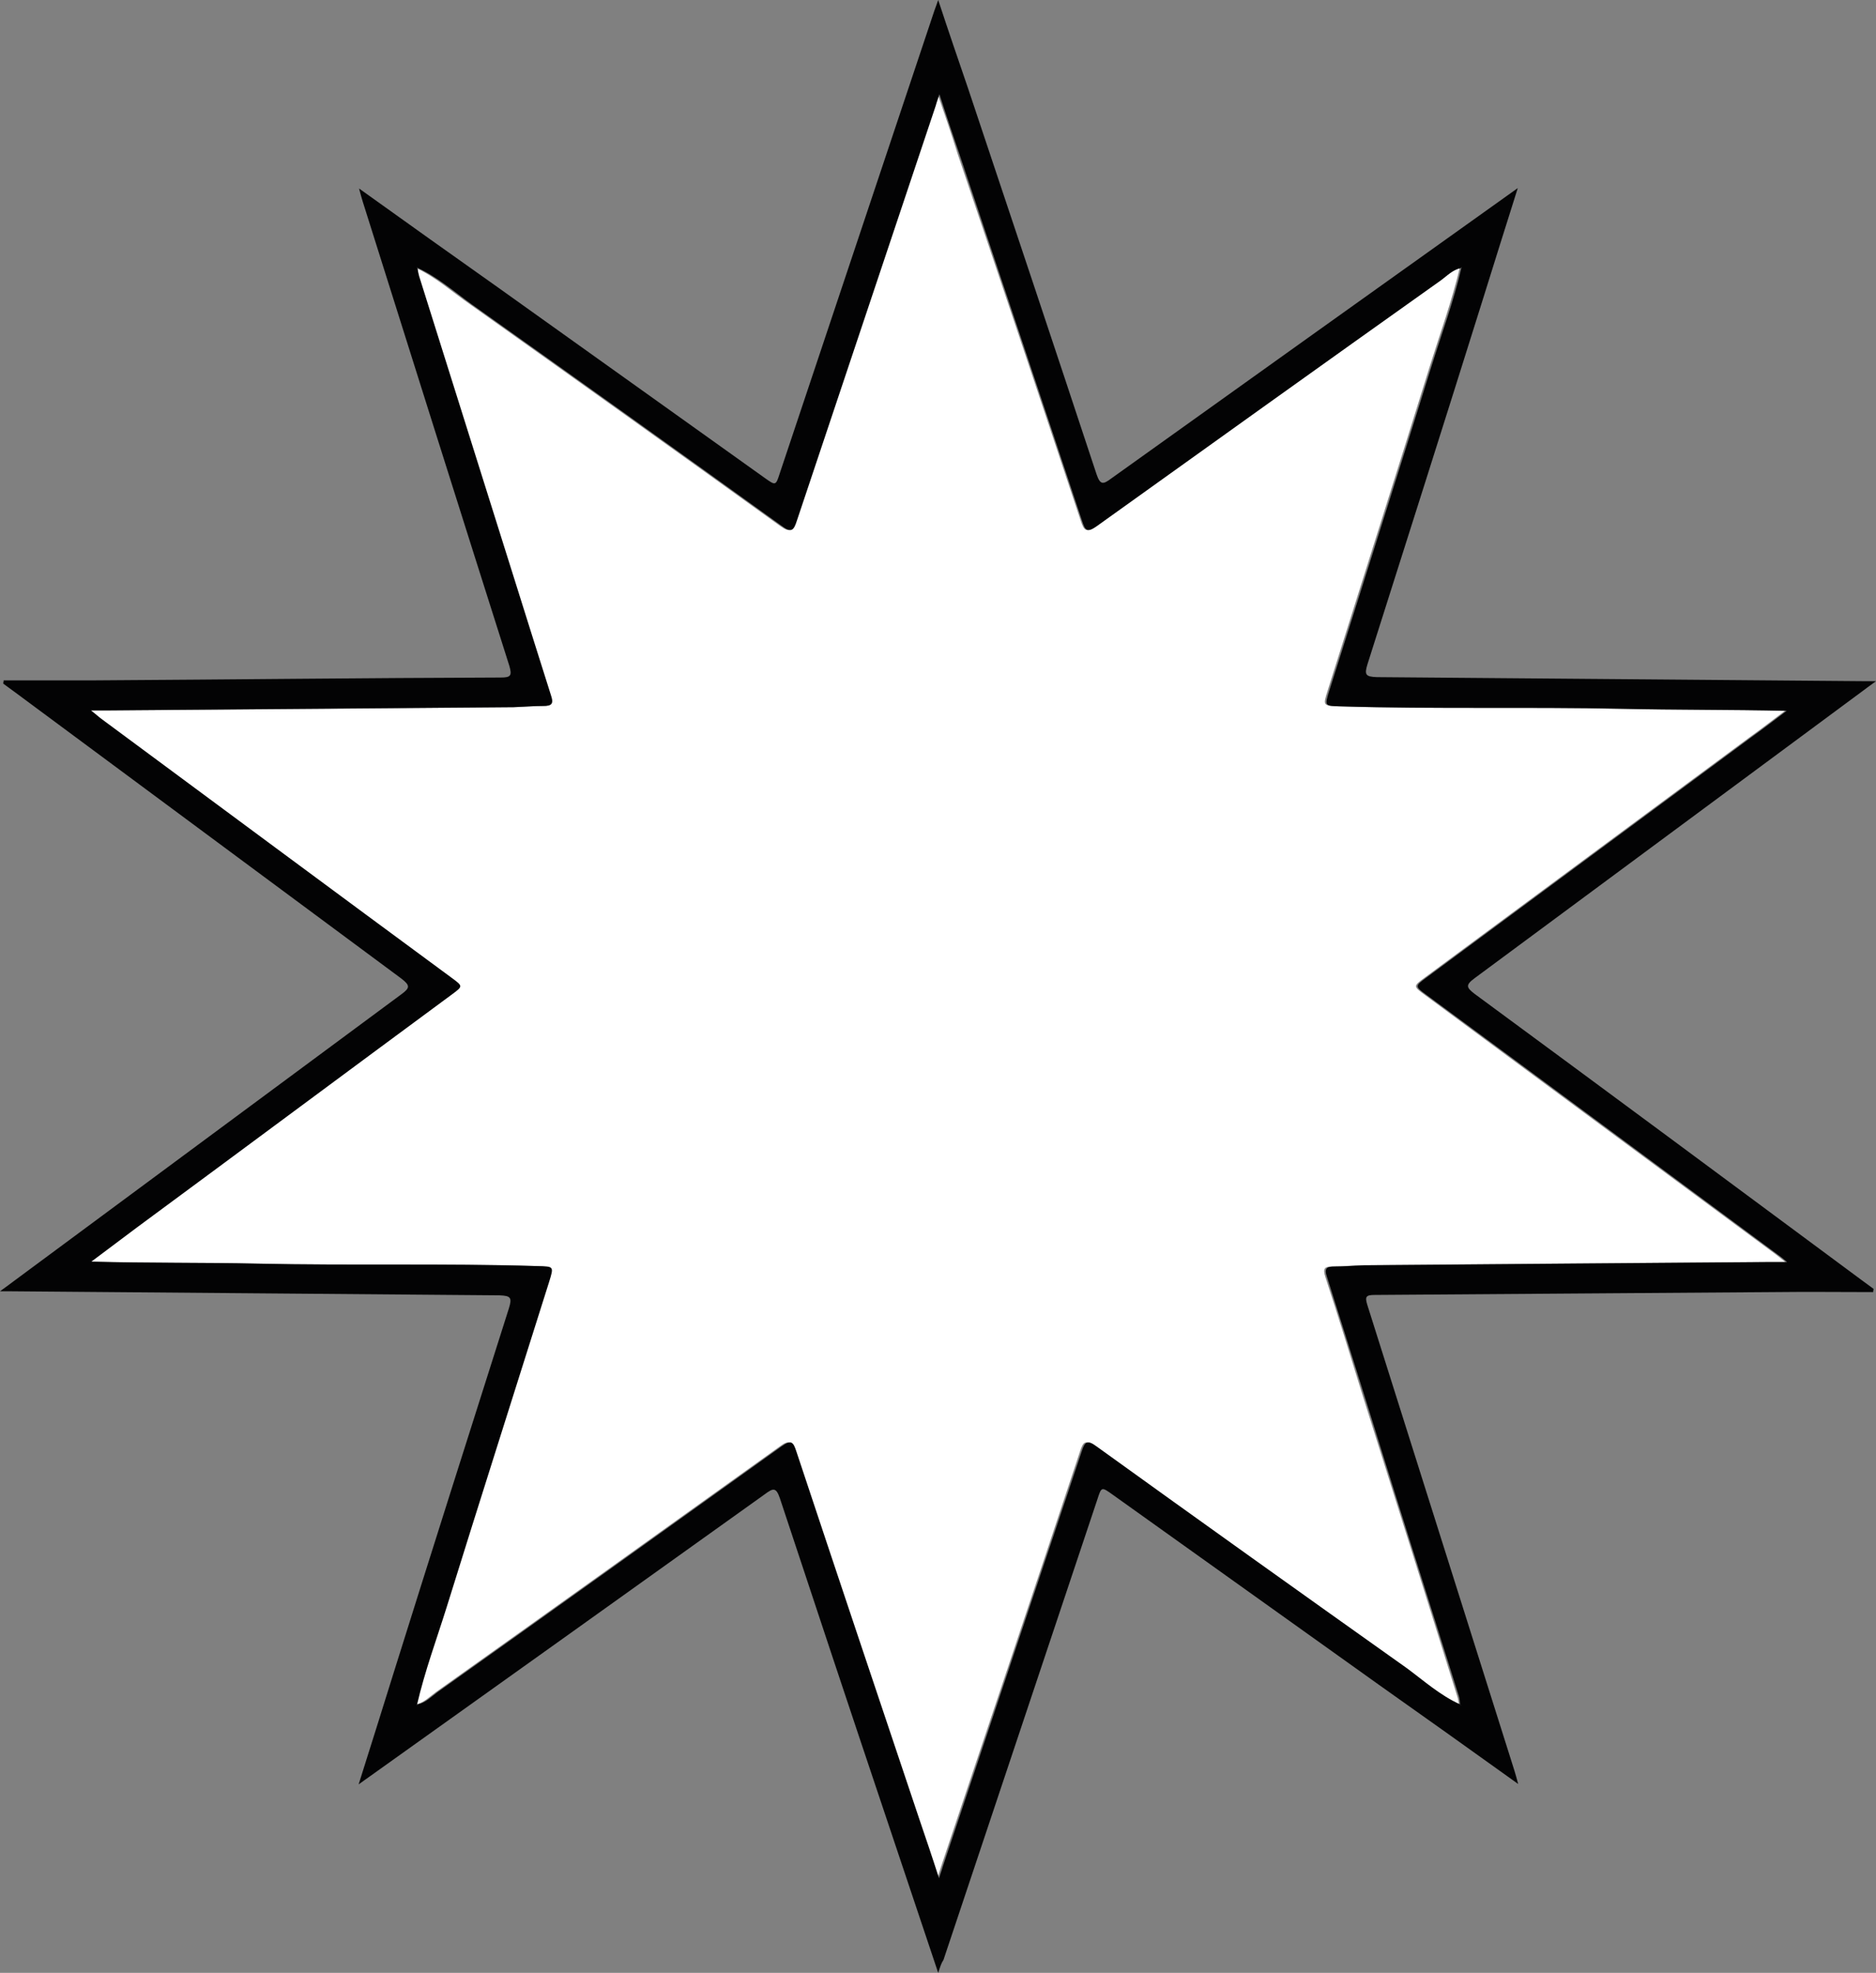
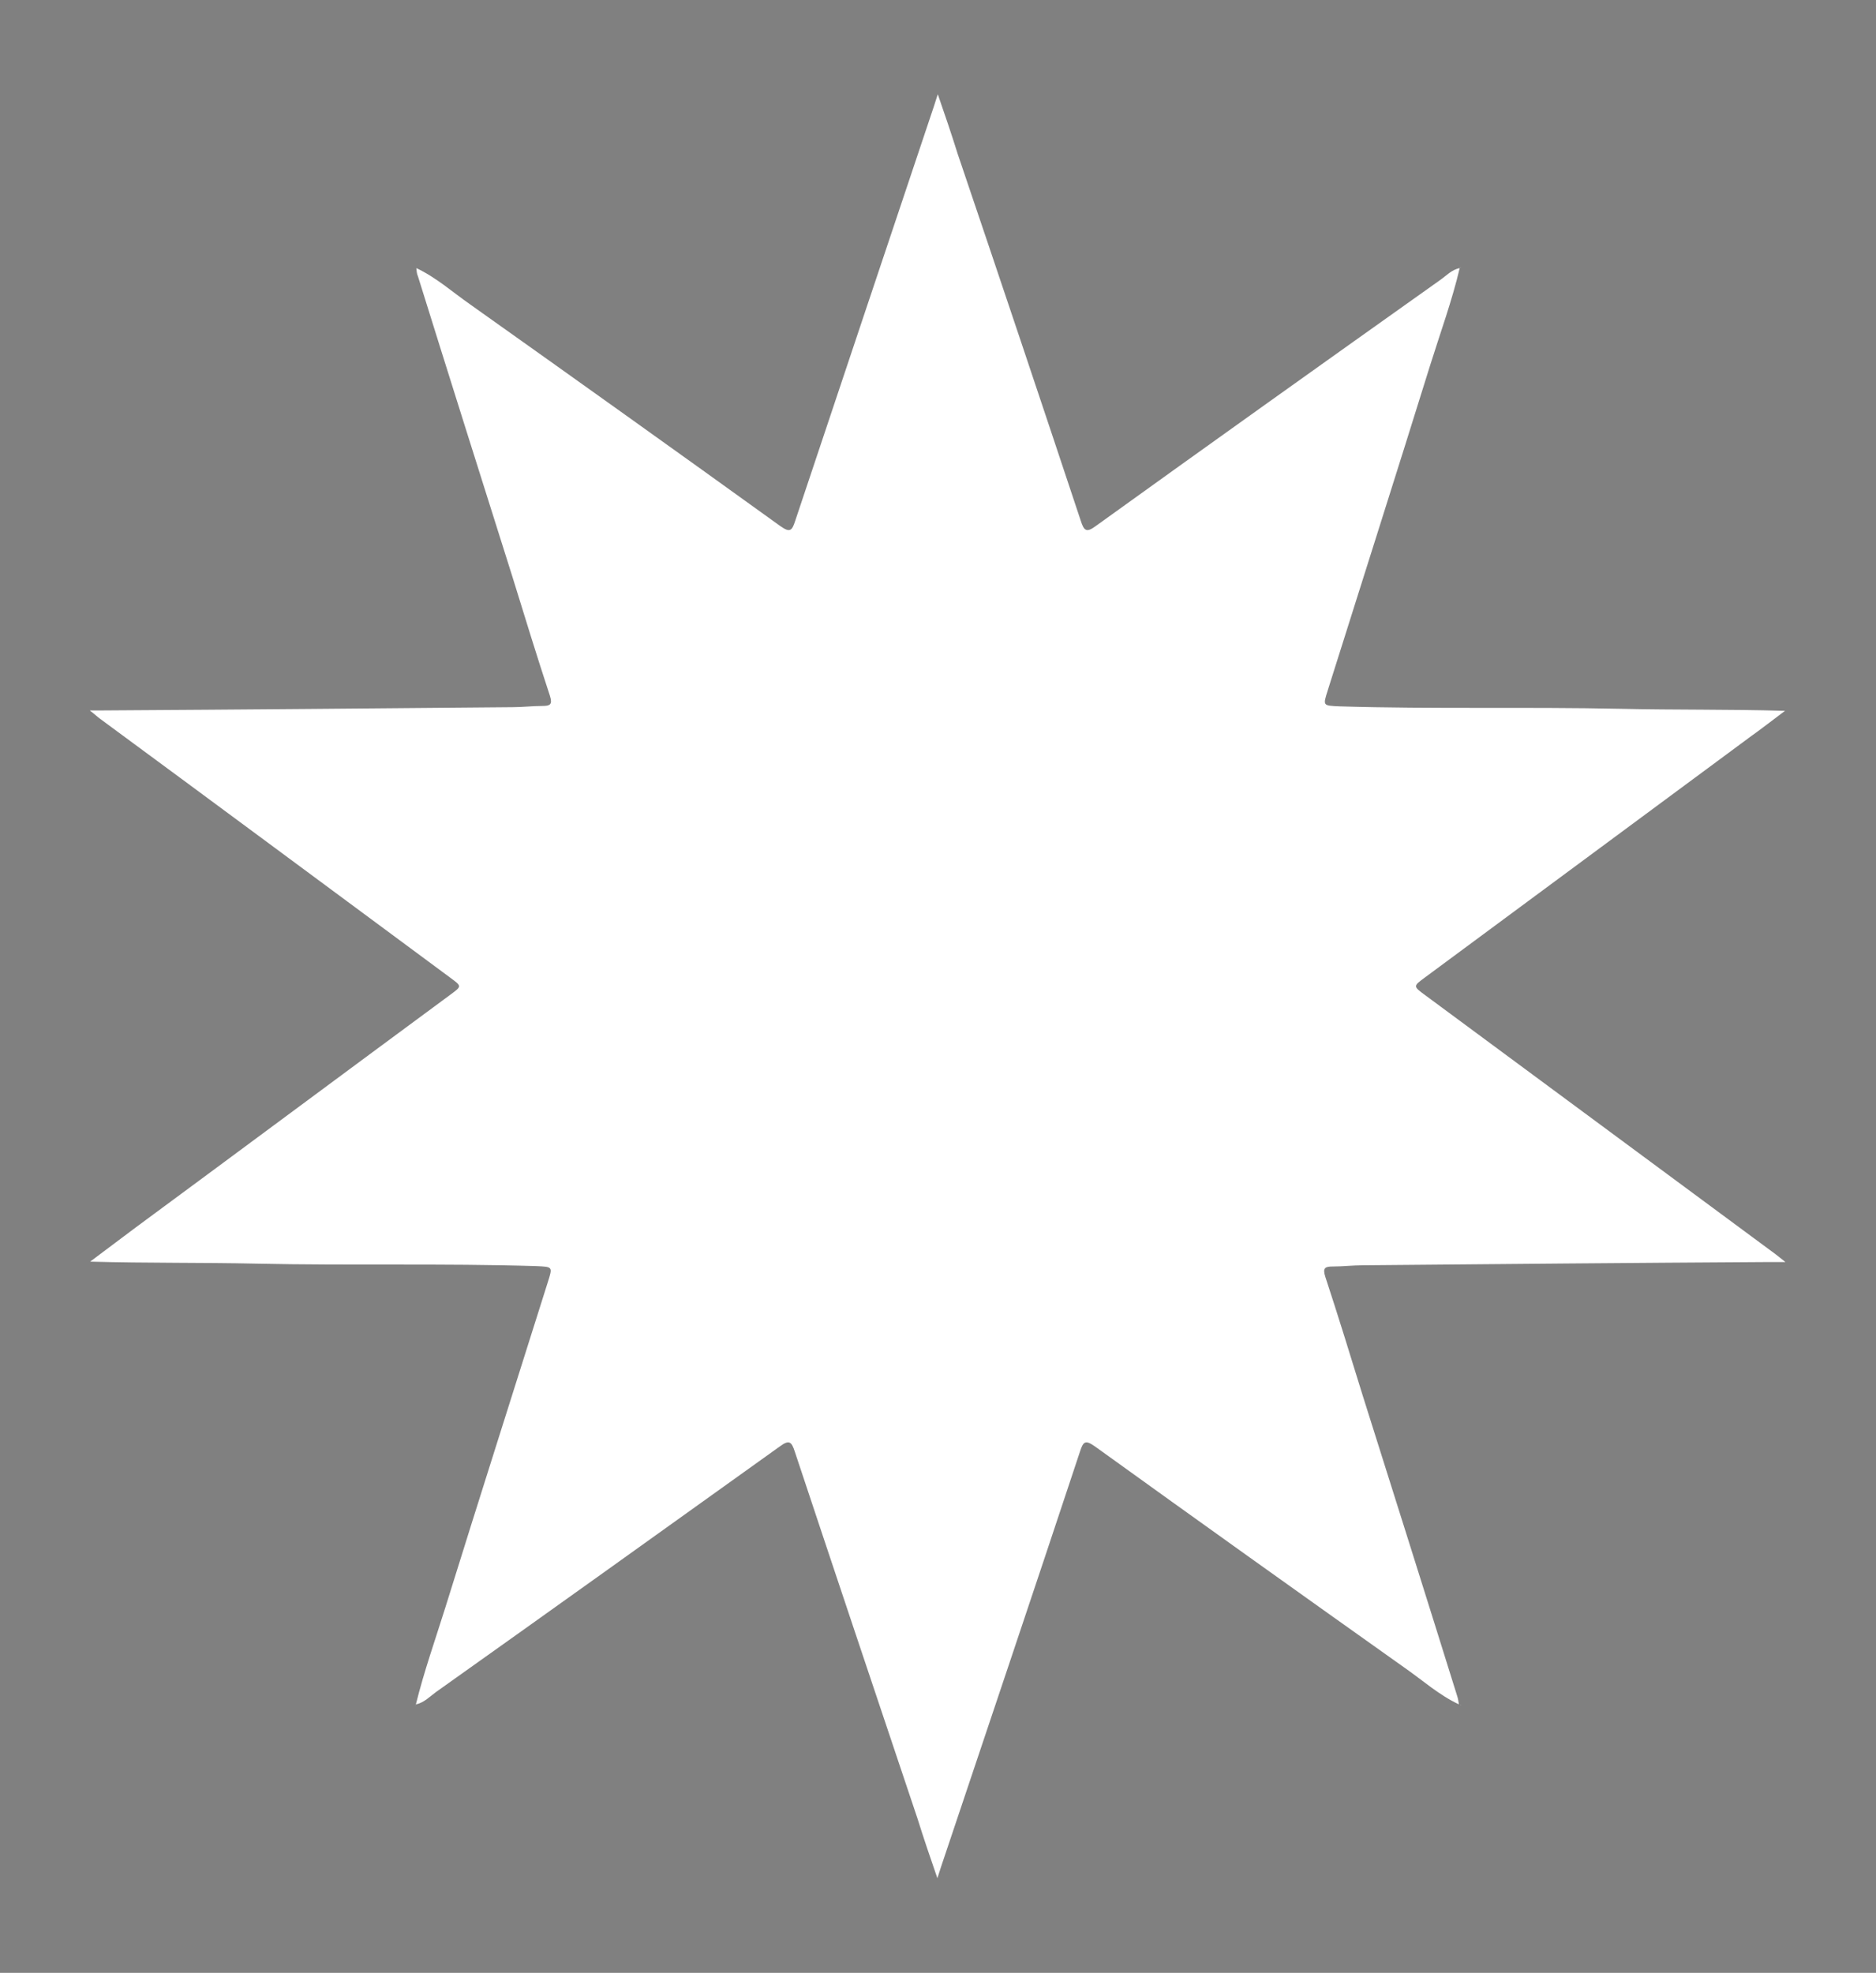
<svg xmlns="http://www.w3.org/2000/svg" fill="#000000" height="485.7" preserveAspectRatio="xMidYMid meet" version="1" viewBox="-0.1 0.0 461.9 485.7" width="461.9" zoomAndPan="magnify">
  <rect x="-0.1" y="0.0" width="461.9" height="485.7" fill="#808080" stroke="none" />
  <g clip-rule="evenodd" fill-rule="evenodd">
    <g id="change1_1">
      <path d="M102.4,66c4.9,2.3,8.9,5.9,13.2,8.9c25.5,18.1,51,36.3,76.4,54.6 c2.4,1.7,2.9,1.2,3.7-1.3C207.1,94.1,218.5,60,229.9,26c0.2-0.7,0.5-1.5,0.9-2.8c1.8,5.2,3.4,9.9,4.9,14.7 C245.9,68,256,98.1,266,128.2c0.8,2.5,1.4,3,3.7,1.3c28.2-20.3,56.4-40.4,84.7-60.5c1.6-1.1,2.9-2.6,4.9-3l0,0 c-1.9,8.1-4.8,16-7.3,24c-8.3,26.7-16.8,53.3-25.2,80c-1.2,3.8-1.2,3.7,2.9,3.9c23.1,0.7,46.2,0.1,69.3,0.6 c13.3,0.3,26.5,0.1,40.4,0.5c-3.2,2.4-5.9,4.5-8.7,6.5c-26.6,19.7-53.3,39.4-79.9,59.1c-3,2.2-3,2.2,0,4.4 c28.8,21.3,57.5,42.5,86.3,63.8c0.6,0.5,1.2,0.9,2.4,1.9c-1.8,0-2.9,0-4,0c-33.4,0.2-66.7,0.5-100.1,0.8c-2.4,0-4.9,0.3-7.3,0.3 c-1.9,0-2.6,0.3-1.9,2.5c3.2,9.7,6.2,19.5,9.2,29.2c7.8,24.7,15.6,49.4,23.3,74.1c0.2,0.6,0.3,1.3,0.4,2l0,0 c-4.9-2.3-8.9-5.9-13.2-8.9c-25.5-18.1-51-36.3-76.4-54.6c-2.4-1.7-2.9-1.2-3.7,1.3c-11.3,34.1-22.8,68.2-34.2,102.2 c-0.2,0.7-0.5,1.5-0.9,2.8c-1.8-5.2-3.4-9.9-4.9-14.7c-10.1-30.1-20.2-60.2-30.2-90.3c-0.8-2.5-1.4-3-3.7-1.3 c-28.2,20.2-56.4,40.4-84.7,60.5c-1.5,1.1-2.9,2.6-4.9,3l0,0c2-8.1,4.8-16,7.3-24c8.3-26.7,16.8-53.3,25.2-80 c1.2-3.8,1.2-3.7-2.9-3.9c-22.9-0.7-45.8-0.1-68.8-0.6c-13.5-0.3-26.9-0.1-41-0.5c4-3,7.6-5.7,11.2-8.4 c25.9-19.1,51.7-38.3,77.6-57.4c2.7-2,2.7-2,0-4c-28.8-21.3-57.5-42.6-86.3-63.8c-0.7-0.5-1.3-1.1-2.6-2.1c1.5,0,2.5,0,3.4,0 c33.6-0.2,67.1-0.5,100.7-0.8c2.4,0,4.9-0.3,7.3-0.3c1.9,0,2.6-0.3,1.9-2.5c-3.2-9.7-6.2-19.5-9.2-29.2 c-7.8-24.7-15.6-49.4-23.3-74.1C102.5,67.4,102.5,66.7,102.4,66L102.4,66z M102.4,66c-0.1-0.1-0.2-0.2-0.3-0.3 C102.2,65.8,102.3,65.9,102.4,66C102.4,66,102.4,66,102.4,66z M359.4,66c0.1-0.1,0.1-0.2,0.2-0.3C359.5,65.8,359.4,65.9,359.4,66 L359.4,66z M102.4,419.6c-0.1,0.1-0.1,0.2-0.2,0.3C102.2,419.8,102.3,419.7,102.4,419.6L102.4,419.6z M359.4,419.6 c0.1,0.1,0.2,0.2,0.3,0.3C359.5,419.8,359.5,419.7,359.4,419.6C359.4,419.6,359.4,419.6,359.4,419.6z" fill="#ffffff" />
    </g>
    <g id="change2_1">
-       <path d="M230.9,485.7c-4.5-13.4-8.8-26.3-13.1-39.1 c-8.7-25.9-17.3-51.8-25.9-77.8c-0.9-2.6-1.6-2.5-3.6-1c-32.4,23.2-64.8,46.3-97.3,69.5c-0.8,0.6-1.6,1.1-2.8,2 c3-9.5,5.8-18.4,8.6-27.4c9.4-30,18.9-59.9,28.4-89.8c0.8-2.6,0.5-3.1-2.3-3.2c-40.2-0.3-80.4-0.7-120.6-1c-0.5,0-1,0-2.4,0 c1.5-1.1,2.5-1.8,3.4-2.5c31.8-23.5,63.6-47.1,95.4-70.6c2.2-1.6,2.2-2.2,0-3.9C67.1,217.5,35.4,194,3.7,170.5c-1-0.7-2-1.5-3-2.2 c0-0.3,0.1-0.5,0.1-0.8c7.4,0,14.9,0,22.3,0c33.4-0.2,66.7-0.6,100.1-0.7c2.5,0,2.8-0.5,2.1-2.9c-12.1-38.1-24.1-76.2-36.1-114.3 c-0.3-0.9-0.5-1.8-0.9-3.2c11.7,8.4,23.1,16.5,34.4,24.5c21.8,15.6,43.6,31.1,65.4,46.7c2.8,2,2.8,2,3.8-1.1 c12.7-38,25.4-76,38.1-114c0.2-0.6,0.5-1.3,0.9-2.5c2.5,7.6,4.9,14.6,7.3,21.6c10.6,31.7,21.2,63.4,31.7,95.2 c0.9,2.6,1.6,2.5,3.6,1c32.4-23.2,64.8-46.3,97.3-69.5c0.8-0.6,1.6-1.1,2.8-2c-3,9.5-5.8,18.4-8.6,27.4 c-9.4,30-18.9,59.9-28.4,89.8c-0.8,2.6-0.5,3.1,2.3,3.2c40.1,0.3,80.2,0.7,120.3,1c0.6,0,1.2,0,2.6,0c-1.5,1.1-2.5,1.8-3.4,2.5 c-31.8,23.5-63.6,47.1-95.4,70.6c-2.3,1.7-2.1,2.3,0,3.9c31.8,23.4,63.5,46.9,95.2,70.4c1,0.7,2,1.5,3,2.2c0,0.3-0.1,0.5-0.1,0.8 c-8,0-16.1-0.1-24.1,0c-32.9,0.2-65.7,0.5-98.6,0.7c-2.2,0-2.5,0.4-1.8,2.6c12.1,38.2,24.1,76.4,36.2,114.6 c0.3,0.9,0.5,1.8,0.9,3.2c-11.7-8.4-23.1-16.5-34.4-24.5c-21.8-15.6-43.6-31.1-65.4-46.7c-2.8-2-2.8-2-3.8,1.1 c-12.6,37.8-25.3,75.6-37.9,113.4C231.6,483.4,231.4,484.2,230.9,485.7z M359.4,419.6c0.1,0.1,0.2,0.2,0.3,0.3 C359.5,419.8,359.5,419.7,359.4,419.6c-0.1-0.7-0.1-1.4-0.3-2c-7.8-24.7-15.6-49.4-23.3-74.1c-3.1-9.8-6.1-19.5-9.2-29.2 c-0.7-2.1,0-2.5,1.9-2.5c2.4,0,4.9-0.2,7.3-0.3c33.4-0.3,66.7-0.5,100.1-0.8c1.1,0,2.2,0,4,0c-1.2-1-1.8-1.5-2.4-1.9 c-28.8-21.3-57.5-42.6-86.3-63.8c-3-2.2-3-2.2,0-4.4c26.6-19.7,53.3-39.4,79.9-59.1c2.8-2,5.5-4.1,8.7-6.5 c-13.9-0.3-27.2-0.2-40.4-0.5c-23.1-0.5-46.2,0.1-69.3-0.6c-4.1-0.1-4.1,0-2.9-3.9c8.4-26.7,16.9-53.3,25.2-80 c2.5-8,5.4-15.8,7.3-24c0.1-0.1,0.1-0.2,0.2-0.3c-0.1,0.1-0.2,0.2-0.3,0.3c-2,0.4-3.4,1.9-4.9,3c-28.3,20.1-56.5,40.3-84.7,60.5 c-2.4,1.7-2.9,1.2-3.7-1.3c-10-30.1-20.1-60.2-30.2-90.3c-1.6-4.7-3.2-9.4-4.9-14.7c-0.4,1.3-0.7,2-0.9,2.8 c-11.4,34.1-22.8,68.1-34.2,102.2c-0.8,2.5-1.4,3-3.7,1.3c-25.4-18.3-50.9-36.5-76.4-54.6c-4.3-3.1-8.4-6.7-13.2-8.9 c-0.1-0.1-0.2-0.2-0.3-0.3c0.1,0.1,0.1,0.2,0.2,0.3c0.1,0.7,0.2,1.3,0.4,2c7.8,24.7,15.5,49.4,23.3,74.1c3.1,9.8,6.1,19.5,9.2,29.2 c0.7,2.1,0,2.5-1.9,2.5c-2.4,0-4.9,0.2-7.3,0.3c-33.6,0.3-67.1,0.5-100.7,0.8c-0.9,0-1.8,0-3.4,0c1.3,1,1.9,1.6,2.6,2.1 c28.8,21.3,57.5,42.6,86.3,63.8c2.7,2,2.7,2,0,4c-25.9,19.1-51.7,38.3-77.6,57.4c-3.6,2.7-7.2,5.4-11.2,8.4 c14.1,0.4,27.6,0.2,41,0.5c22.9,0.5,45.8-0.1,68.8,0.6c4.1,0.1,4.1,0,2.9,3.9c-8.4,26.7-16.9,53.3-25.2,80c-2.5,8-5.4,15.8-7.3,24 c-0.1,0.1-0.1,0.2-0.2,0.3c0.1-0.1,0.2-0.2,0.3-0.3c2-0.4,3.4-1.9,4.9-3c28.3-20.1,56.5-40.3,84.7-60.5c2.4-1.7,2.9-1.2,3.7,1.3 c10,30.1,20.1,60.2,30.2,90.3c1.6,4.7,3.2,9.4,4.9,14.7c0.4-1.3,0.7-2,0.9-2.8c11.4-34.1,22.8-68.1,34.2-102.2 c0.8-2.5,1.4-3,3.7-1.3c25.4,18.3,50.9,36.5,76.4,54.6C350.5,413.8,354.5,417.4,359.4,419.6z" fill="#030304" />
-     </g>
+       </g>
  </g>
</svg>